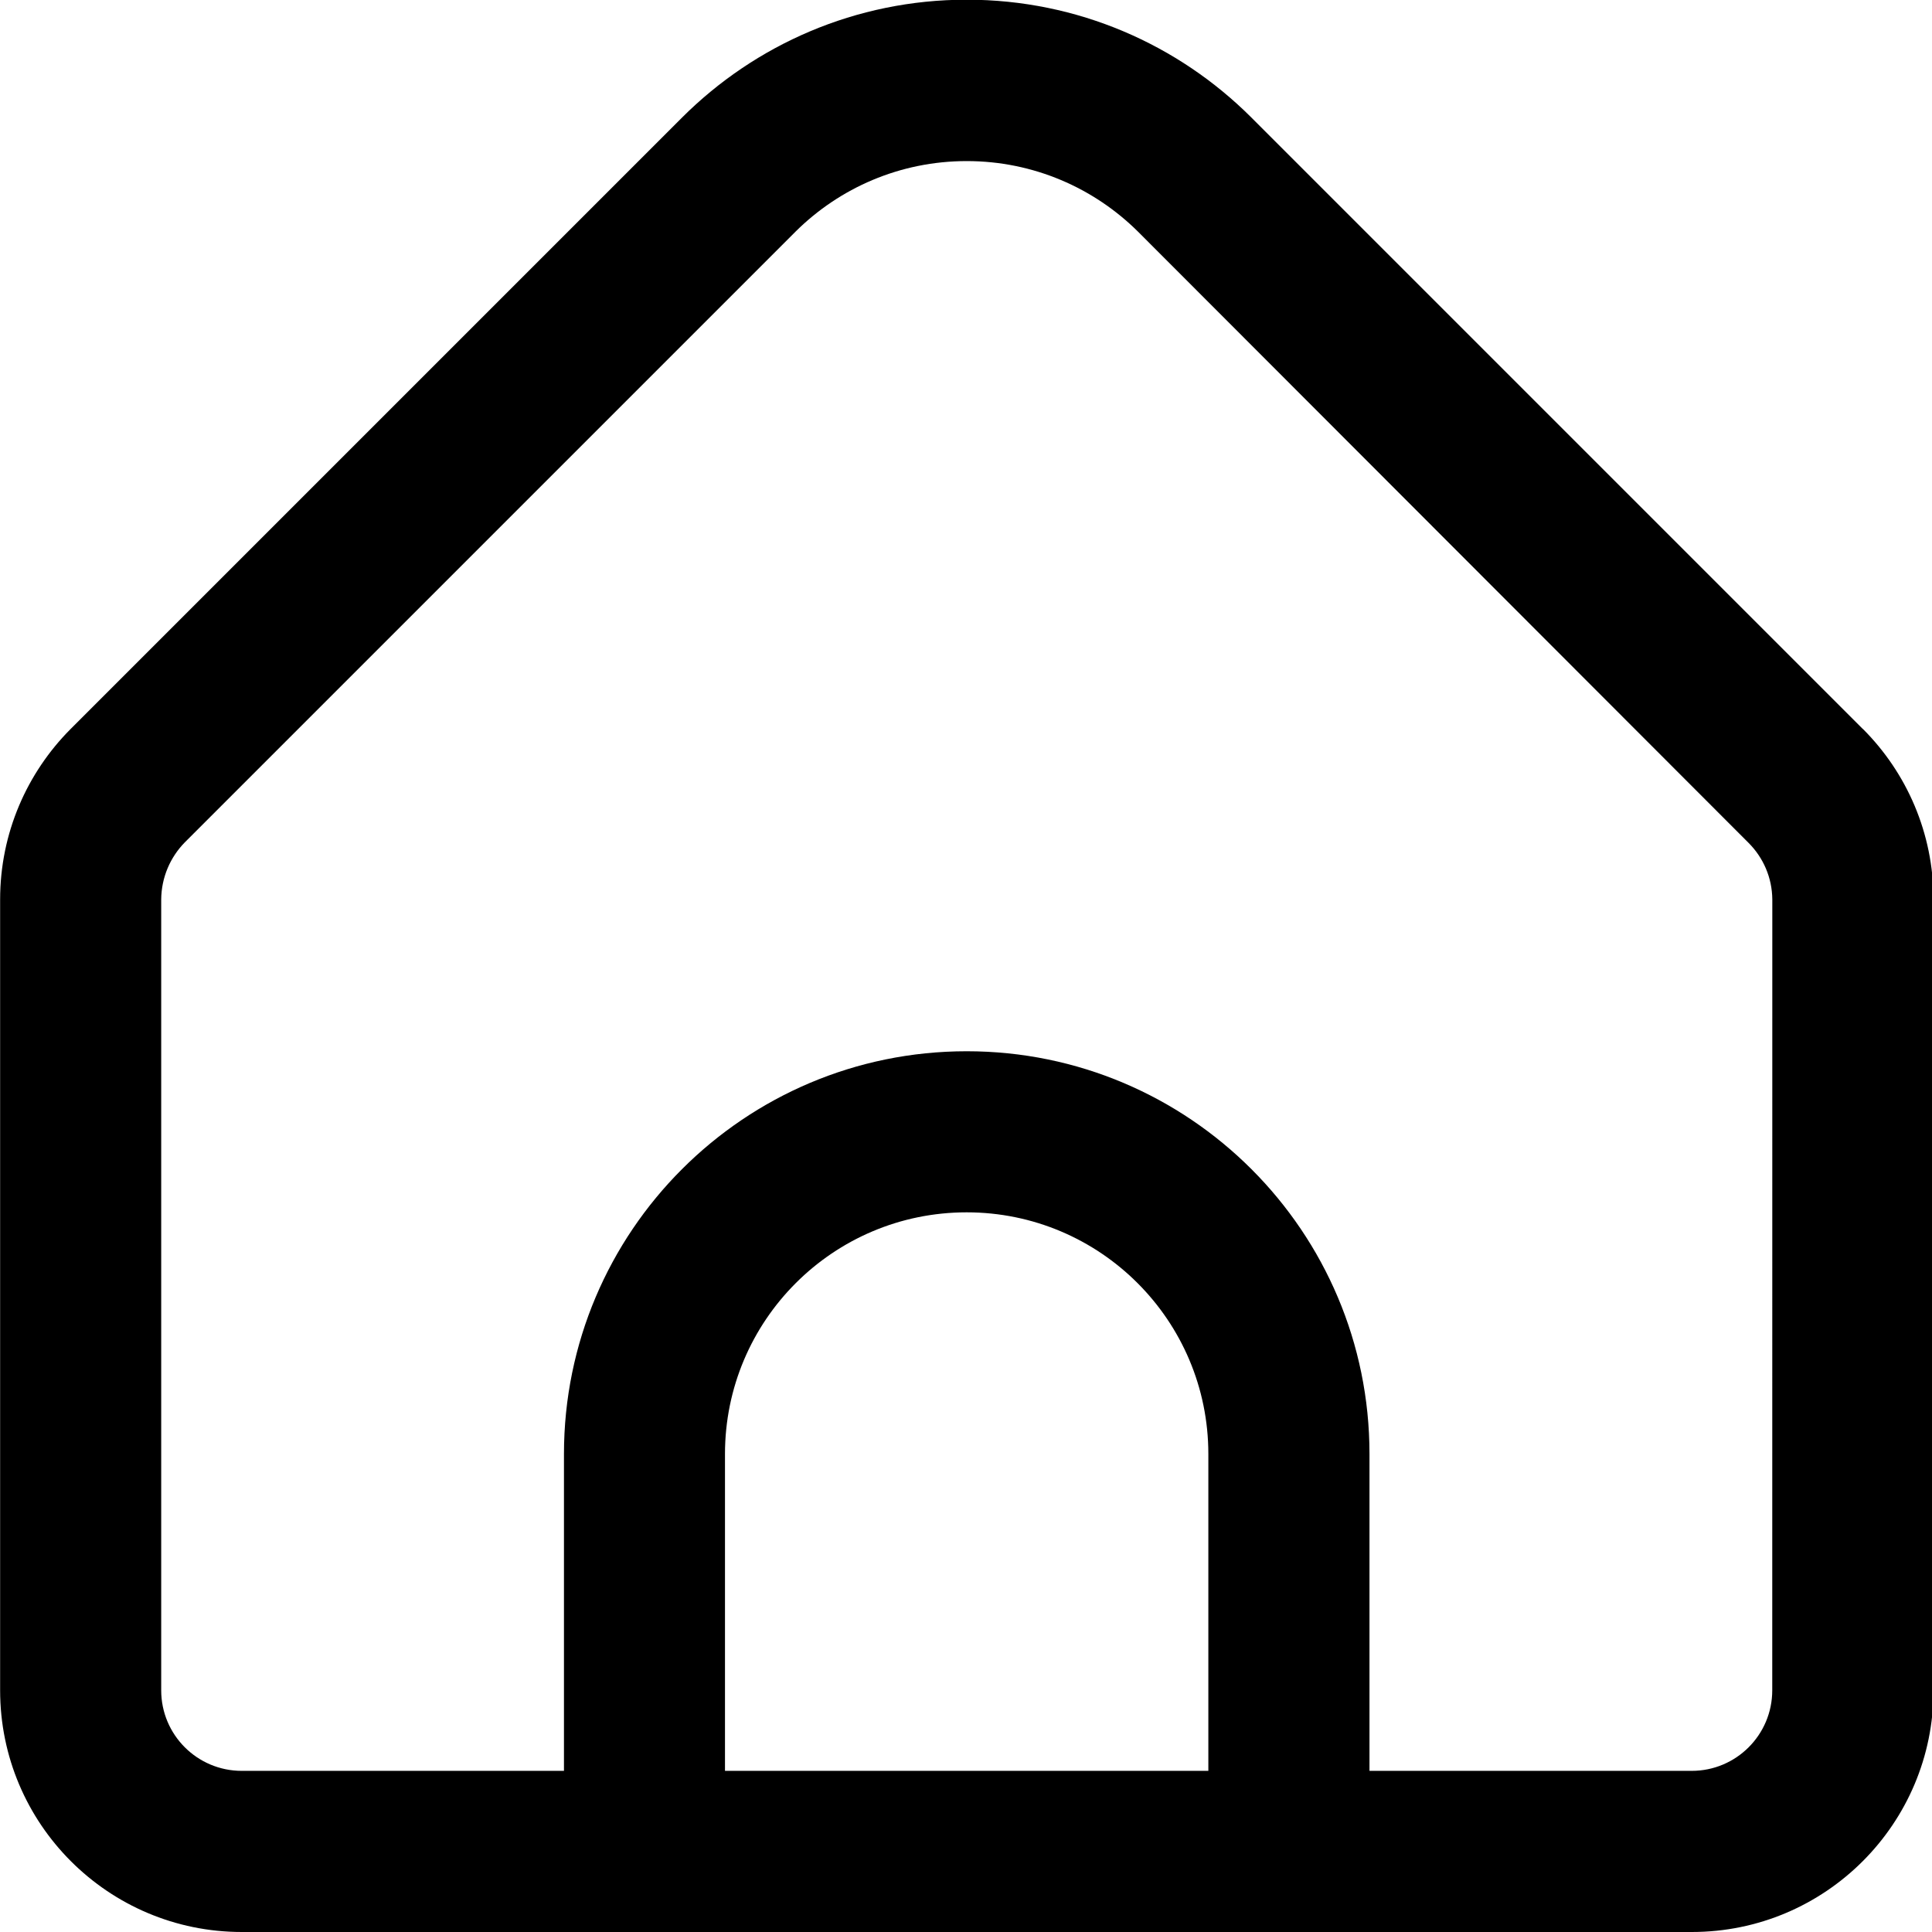
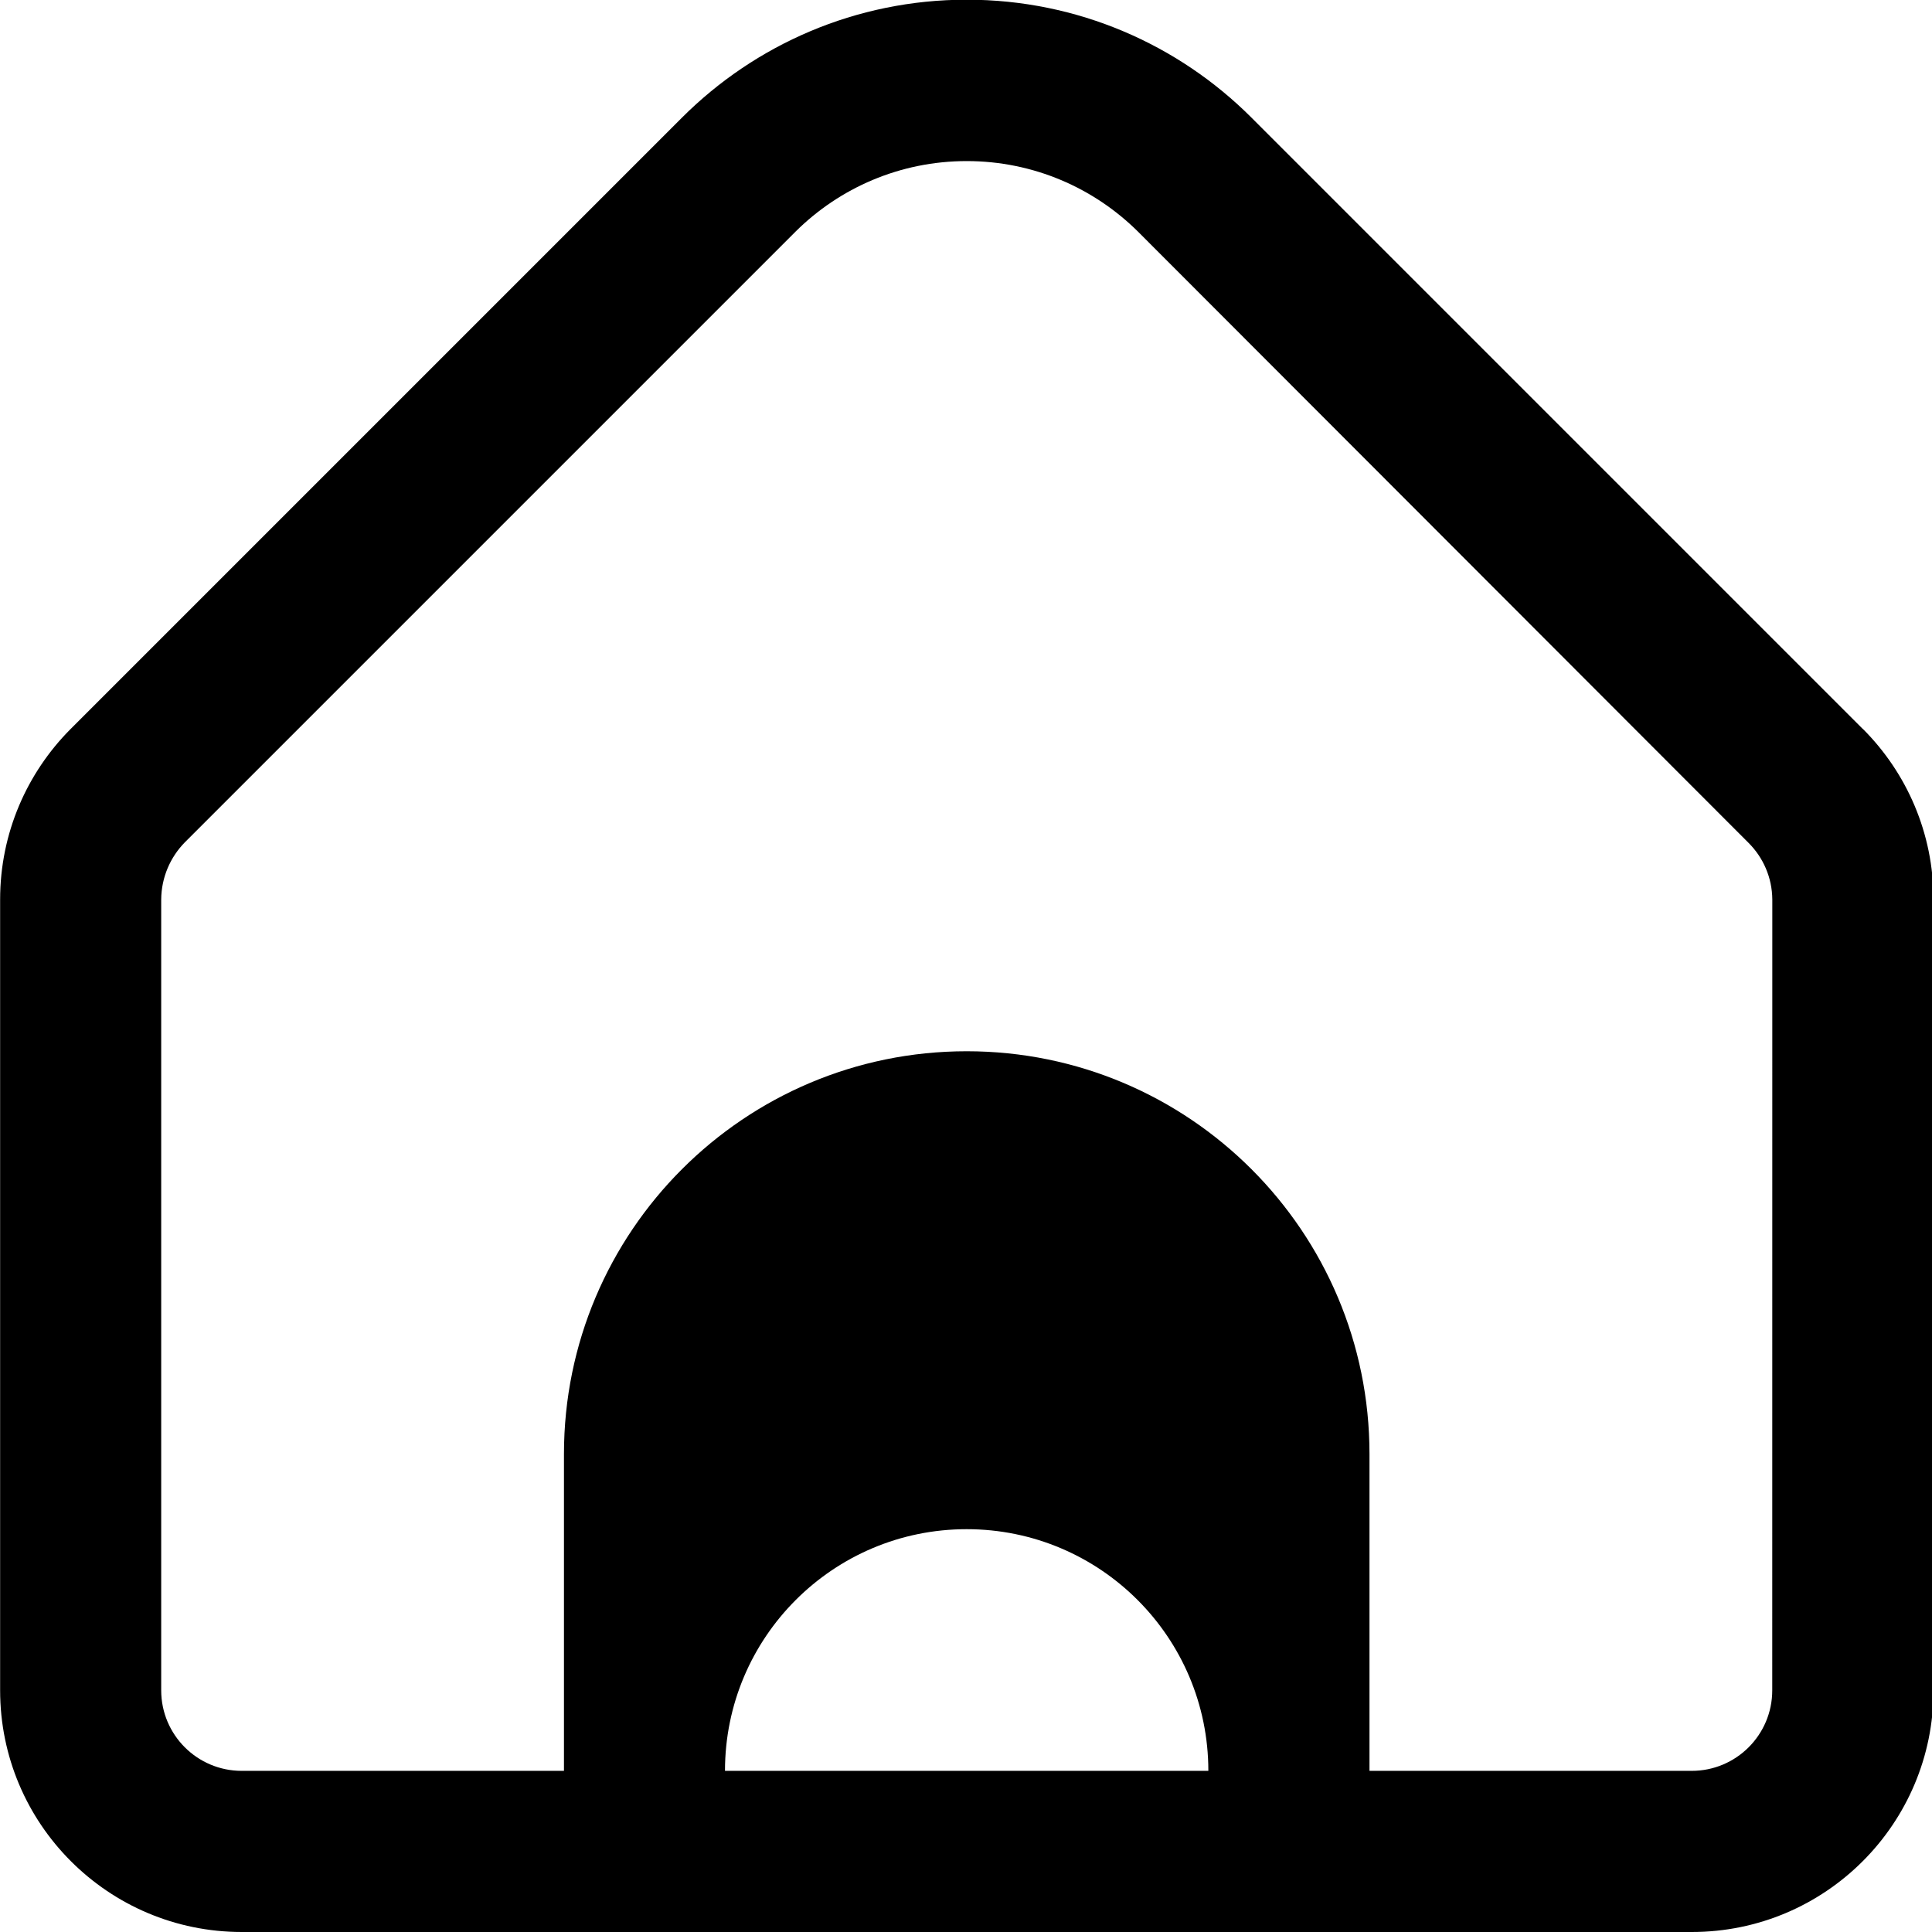
<svg xmlns="http://www.w3.org/2000/svg" version="1.1" width="32" height="32" viewBox="0 0 32 32">
-   <path d="M30.855 12.075l-10.129-10.129c-1.207-1.206-2.874-1.951-4.714-1.951s-3.507 0.746-4.714 1.951l-10.129 10.129c-0.721 0.724-1.167 1.722-1.167 2.824v13.098c0 2.211 1.792 4.003 4.003 4.003v0h24.017c2.211 0 4.003-1.792 4.003-4.003v0-13.098c-0-1.102-0.446-2.101-1.168-2.824l0 0zM20.014 29.331h-8.006v-5.248c0-2.211 1.792-4.003 4.003-4.003s4.003 1.792 4.003 4.003v0zM29.354 27.997c0 0.737-0.597 1.334-1.334 1.334h-5.337v-5.248c0-3.684-2.987-6.671-6.671-6.671s-6.671 2.987-6.671 6.671v0 5.248h-5.337c-0.737 0-1.334-0.597-1.334-1.334v0-13.098c0.003-0.368 0.151-0.701 0.389-0.945l10.118-10.118c0.727-0.722 1.729-1.168 2.835-1.168s2.108 0.446 2.836 1.168l-0-0 10.118 10.129c0.238 0.24 0.386 0.569 0.389 0.933v0.001z" />
+   <path d="M30.855 12.075l-10.129-10.129c-1.207-1.206-2.874-1.951-4.714-1.951s-3.507 0.746-4.714 1.951l-10.129 10.129c-0.721 0.724-1.167 1.722-1.167 2.824v13.098c0 2.211 1.792 4.003 4.003 4.003v0h24.017c2.211 0 4.003-1.792 4.003-4.003v0-13.098c-0-1.102-0.446-2.101-1.168-2.824l0 0zM20.014 29.331h-8.006c0-2.211 1.792-4.003 4.003-4.003s4.003 1.792 4.003 4.003v0zM29.354 27.997c0 0.737-0.597 1.334-1.334 1.334h-5.337v-5.248c0-3.684-2.987-6.671-6.671-6.671s-6.671 2.987-6.671 6.671v0 5.248h-5.337c-0.737 0-1.334-0.597-1.334-1.334v0-13.098c0.003-0.368 0.151-0.701 0.389-0.945l10.118-10.118c0.727-0.722 1.729-1.168 2.835-1.168s2.108 0.446 2.836 1.168l-0-0 10.118 10.129c0.238 0.24 0.386 0.569 0.389 0.933v0.001z" />
</svg>